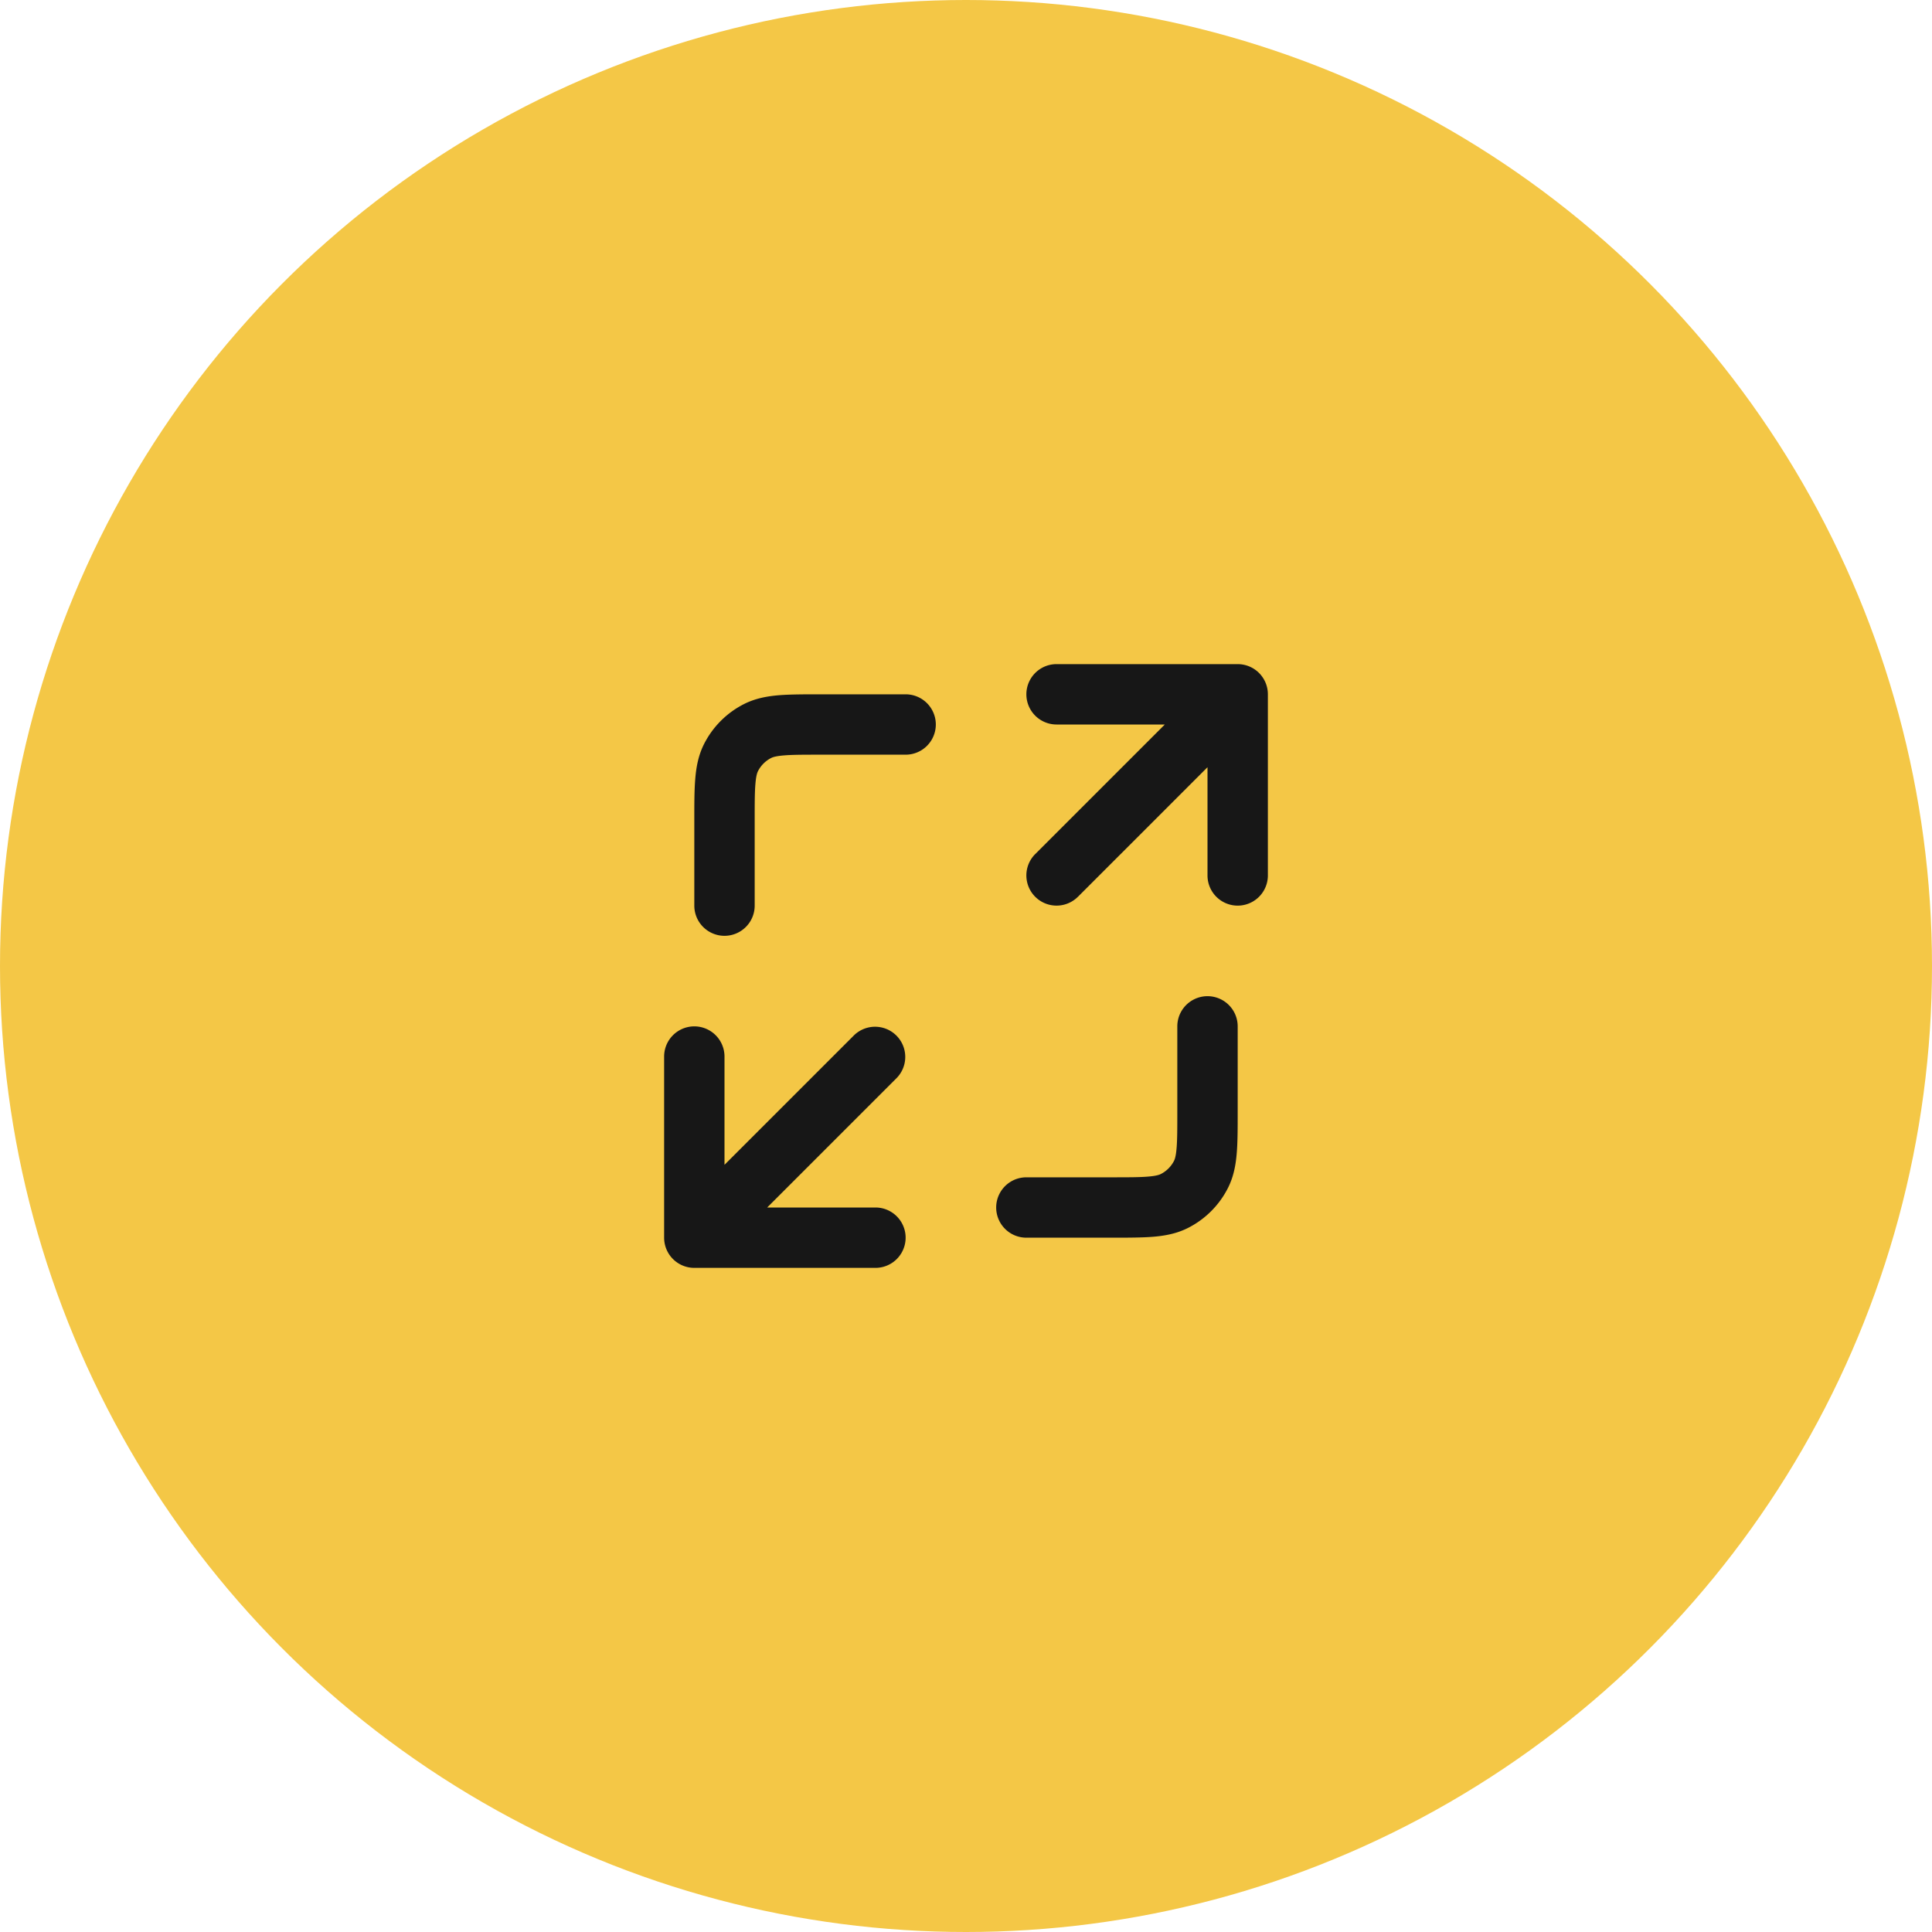
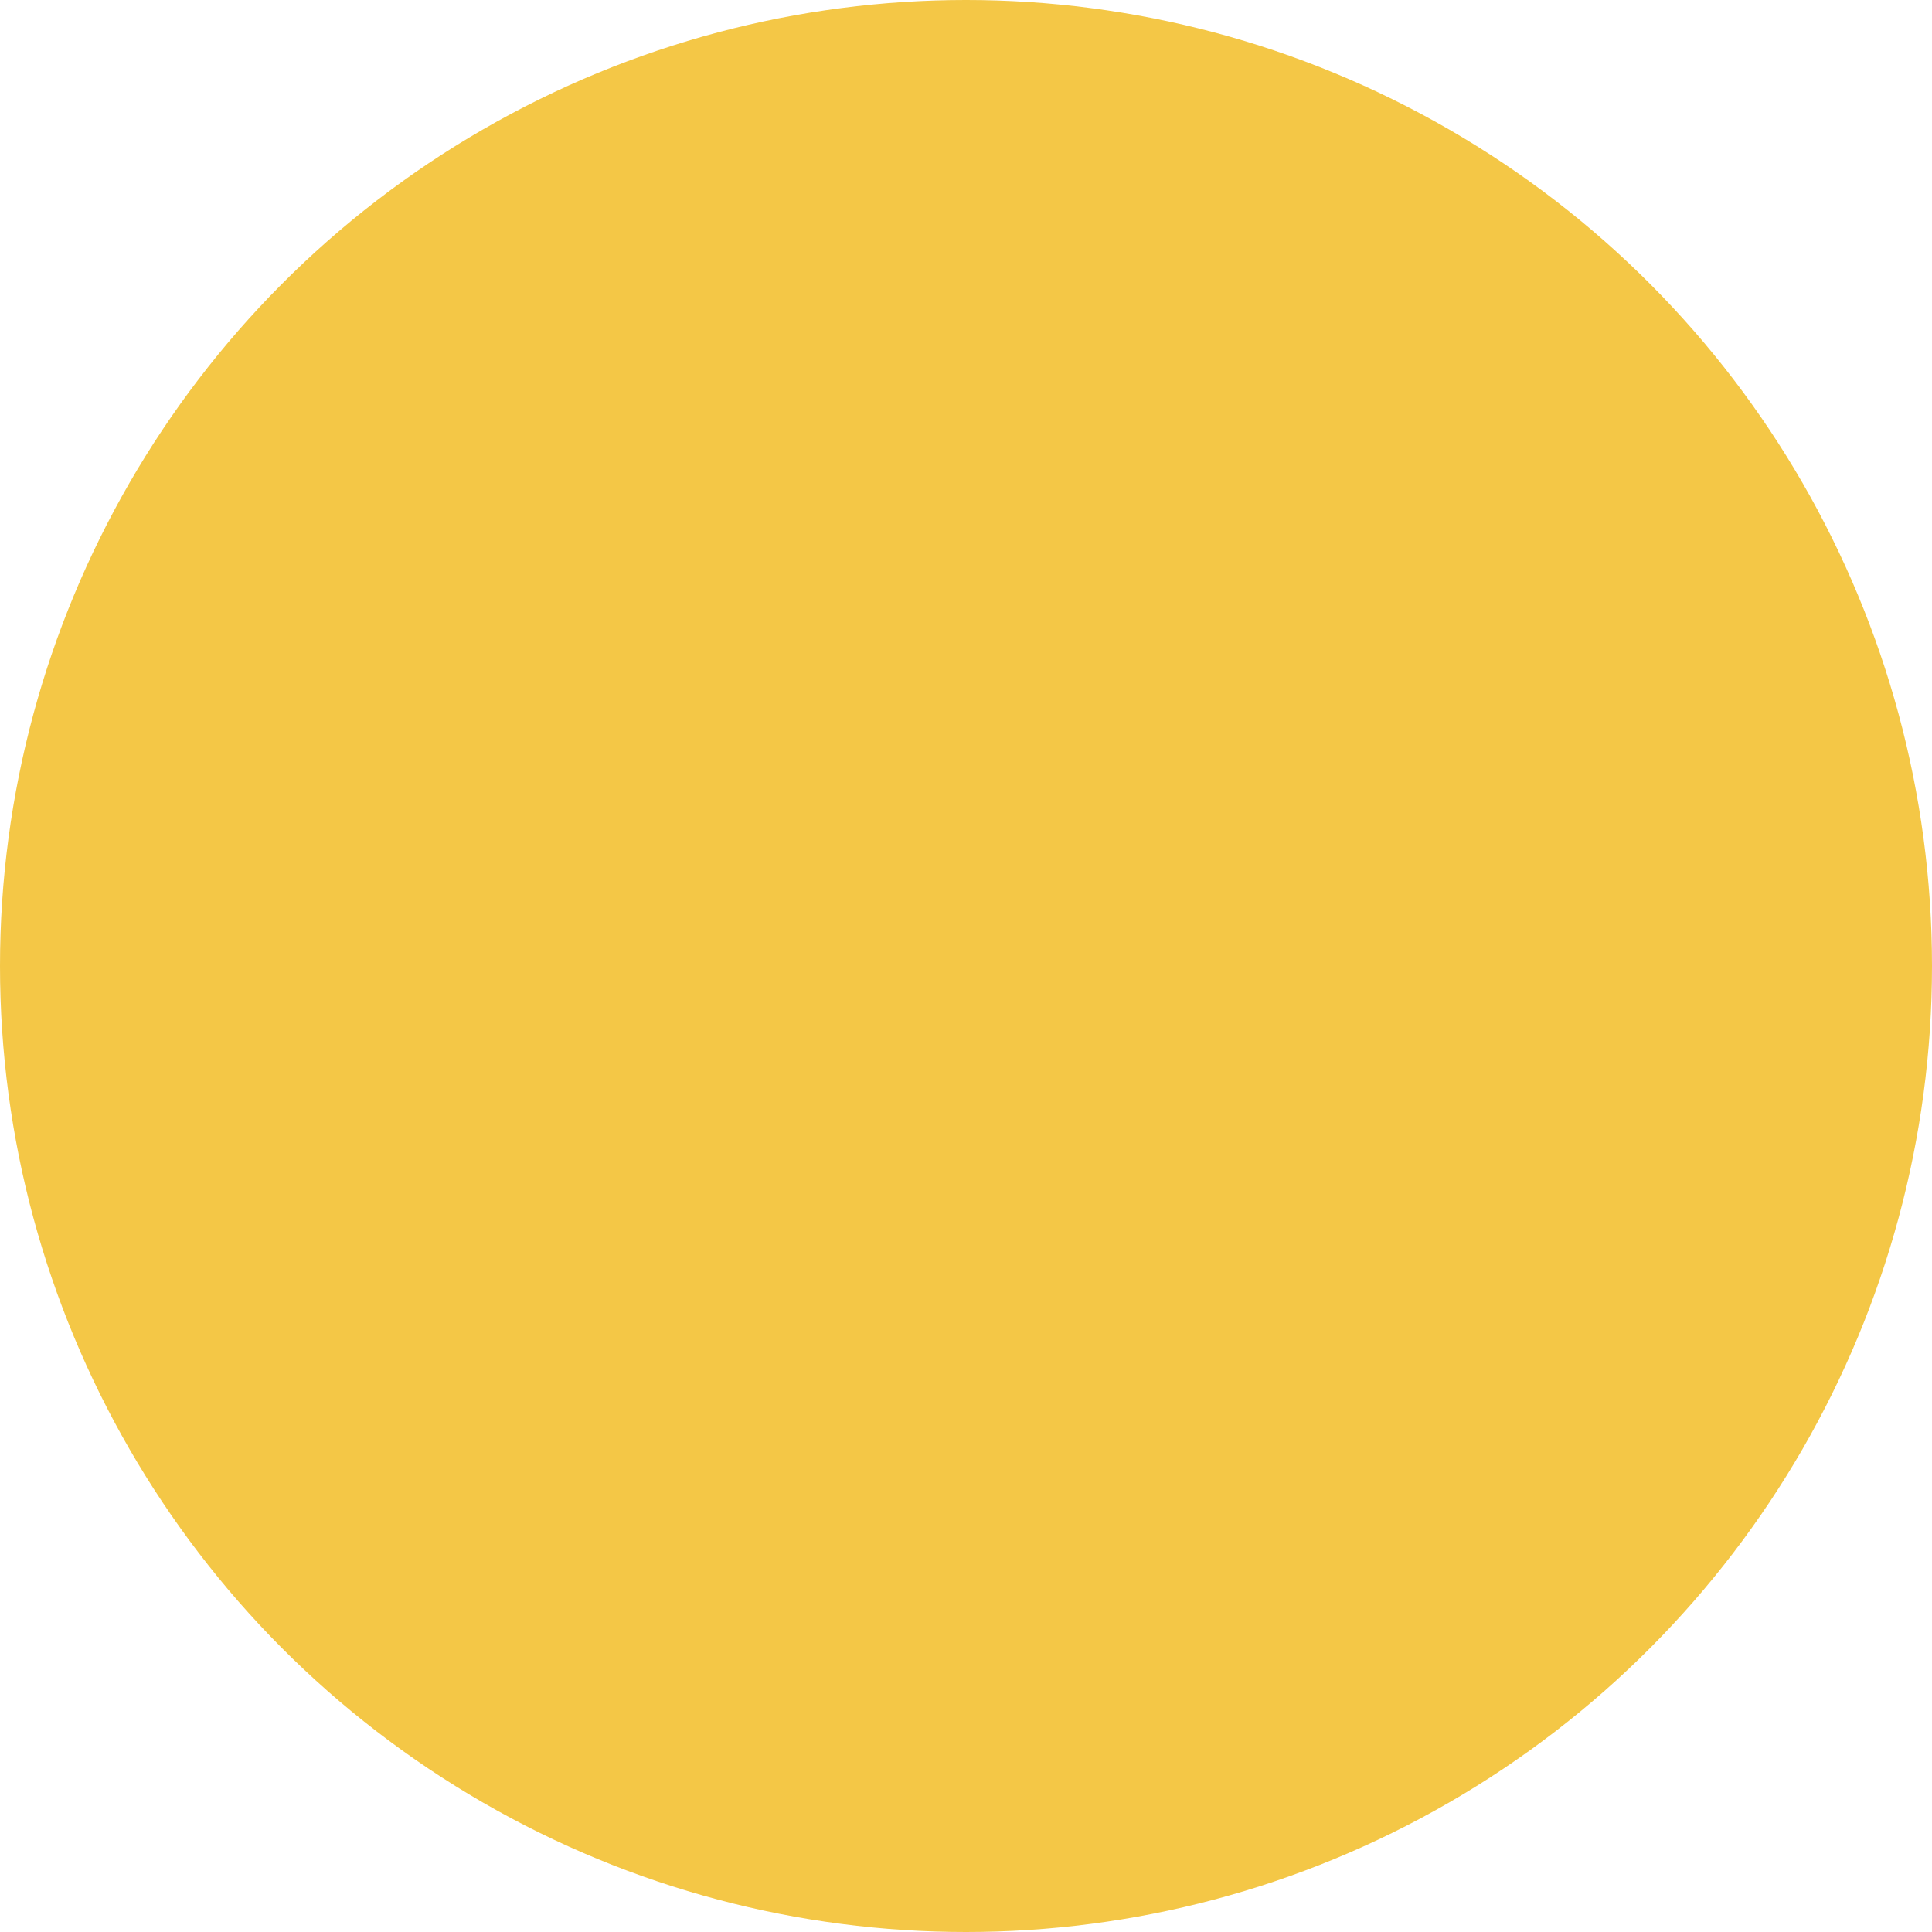
<svg xmlns="http://www.w3.org/2000/svg" width="64" height="64" viewBox="0 0 64 64" fill="none" class="Card_icon__bKpvu">
  <circle cx="32" cy="32" r="32" fill="#f4c746" />
-   <path d="M41 34a1 1 0 1 0-2 0h2Zm-7 5a1 1 0 1 0 0 2v-2Zm5.782-.092-.891-.454.891.454Zm-.874.874-.454-.891.454.891ZM30 25a1 1 0 1 0 0-2v2Zm-7 5a1 1 0 1 0 2 0h-2Zm2.092-5.782-.454-.891.454.891Zm-.874.874-.891-.454.891.454Zm10.075 3.2a1 1 0 0 0 1.414 1.415l-1.414-1.414ZM41 23h1a1 1 0 0 0-1-1v1ZM29.707 35.707a1 1 0 0 0-1.414-1.414l1.414 1.414ZM23 41h-1a1 1 0 0 0 1 1v-1Zm12-19a1 1 0 1 0 0 2v-2Zm5 7a1 1 0 1 0 2 0h-2ZM29 42a1 1 0 1 0 0-2v2Zm-5-7a1 1 0 1 0-2 0h2Zm15-1v2.8h2V34h-2Zm-2.2 5H34v2h2.8v-2Zm2.2-2.2c0 .577 0 .949-.024 1.232-.022.272-.06.373-.085.422l1.782.908c.193-.378.264-.772.296-1.167.032-.384.031-.851.031-1.395h-2ZM36.8 41c.544 0 1.011 0 1.395-.03.395-.033.789-.104 1.167-.297l-.908-1.782c-.05.025-.15.063-.422.085C37.75 39 37.377 39 36.8 39v2Zm2.091-2.546a1 1 0 0 1-.437.437l.908 1.782a3 3 0 0 0 1.311-1.311l-1.782-.908ZM27.2 25H30v-2h-2.8v2ZM25 30v-2.8h-2V30h2Zm2.2-7c-.544 0-1.011 0-1.395.03-.395.033-.789.104-1.167.297l.908 1.782c.05-.025.15-.063.422-.085C26.25 25 26.623 25 27.2 25v-2ZM25 27.2c0-.577 0-.949.024-1.232.022-.272.06-.372.085-.422l-1.782-.908c-.193.378-.264.772-.296 1.167-.032.384-.031.851-.031 1.395h2Zm-.362-3.873a3 3 0 0 0-1.311 1.311l1.782.908a1 1 0 0 1 .437-.437l-.908-1.782Zm11.07 6.38 6-6-1.415-1.414-6 6 1.414 1.414Zm-7.415 4.586-6 6 1.414 1.414 6-6-1.414-1.414ZM35 24h6v-2h-6v2Zm5-1v6h2v-6h-2ZM29 40h-6v2h6v-2Zm-5 1v-6h-2v6h2Z" fill="#171717" />
</svg>